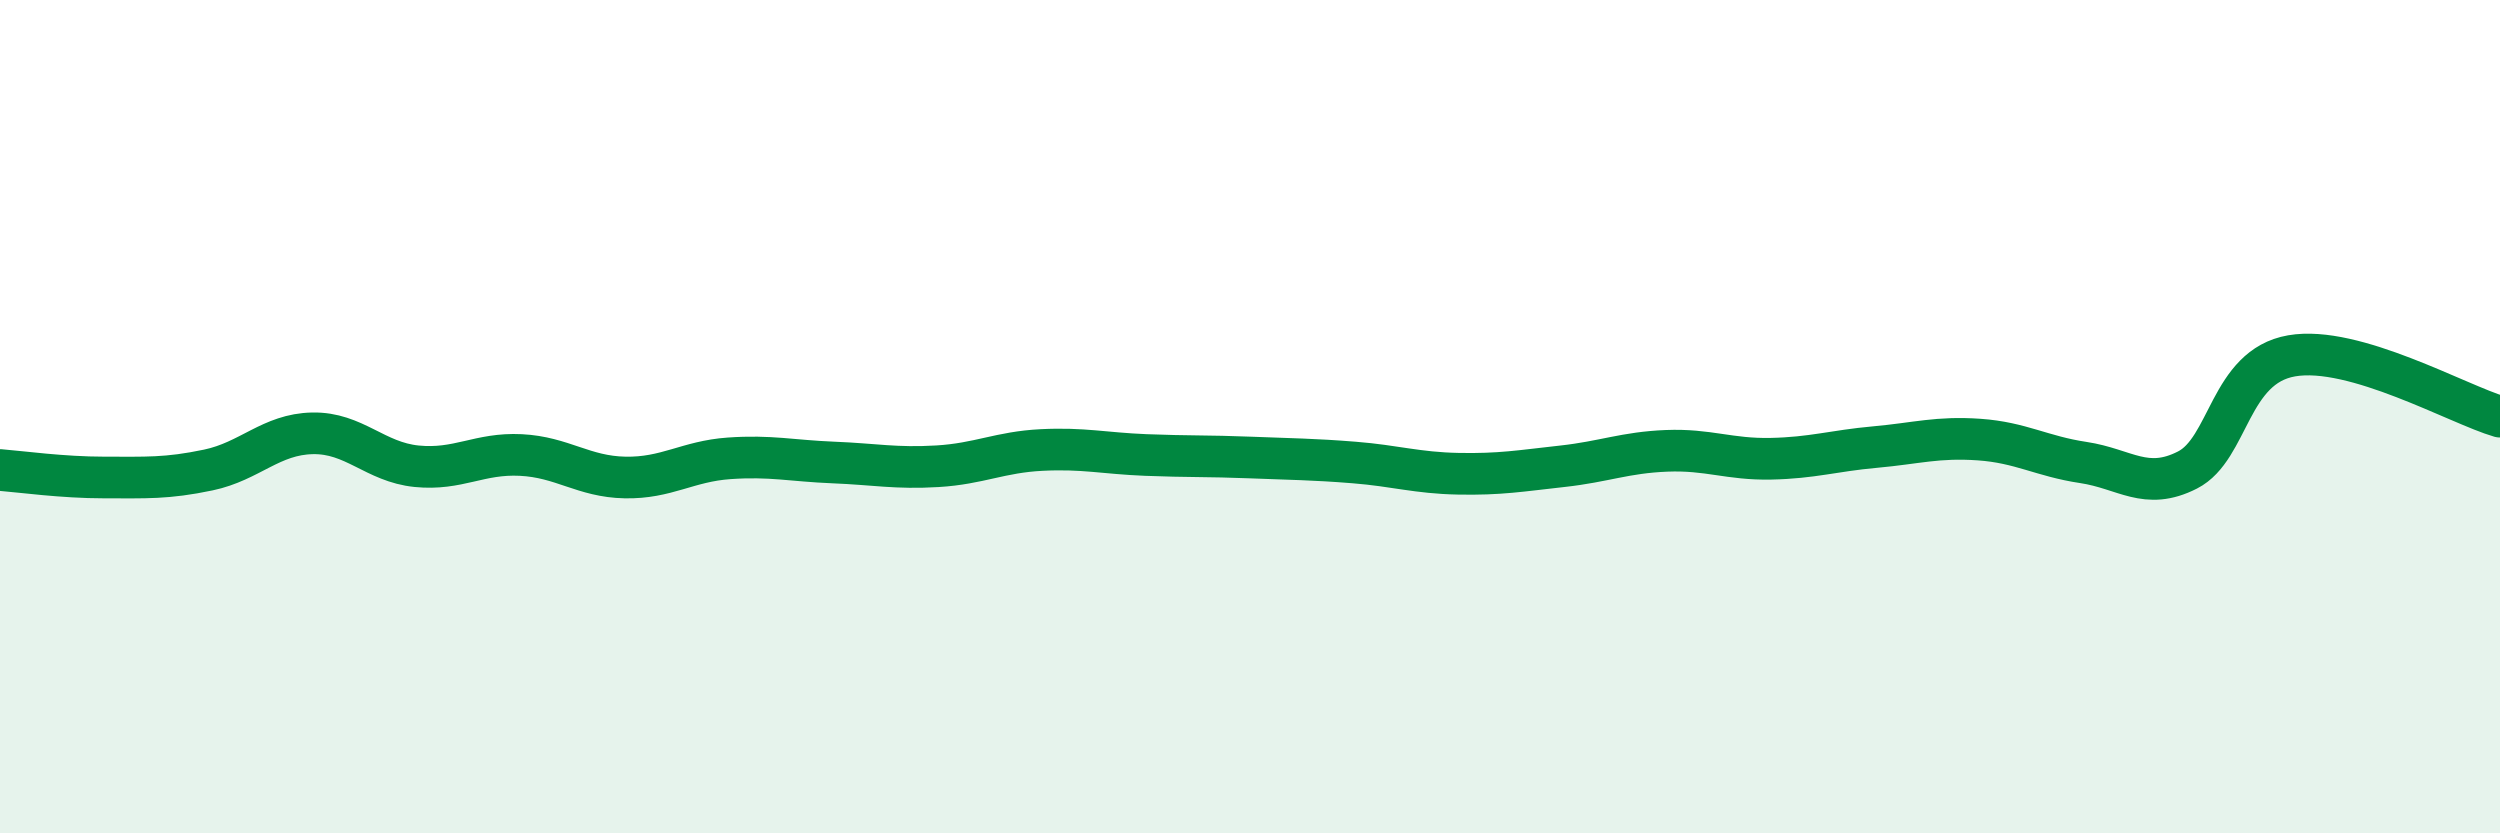
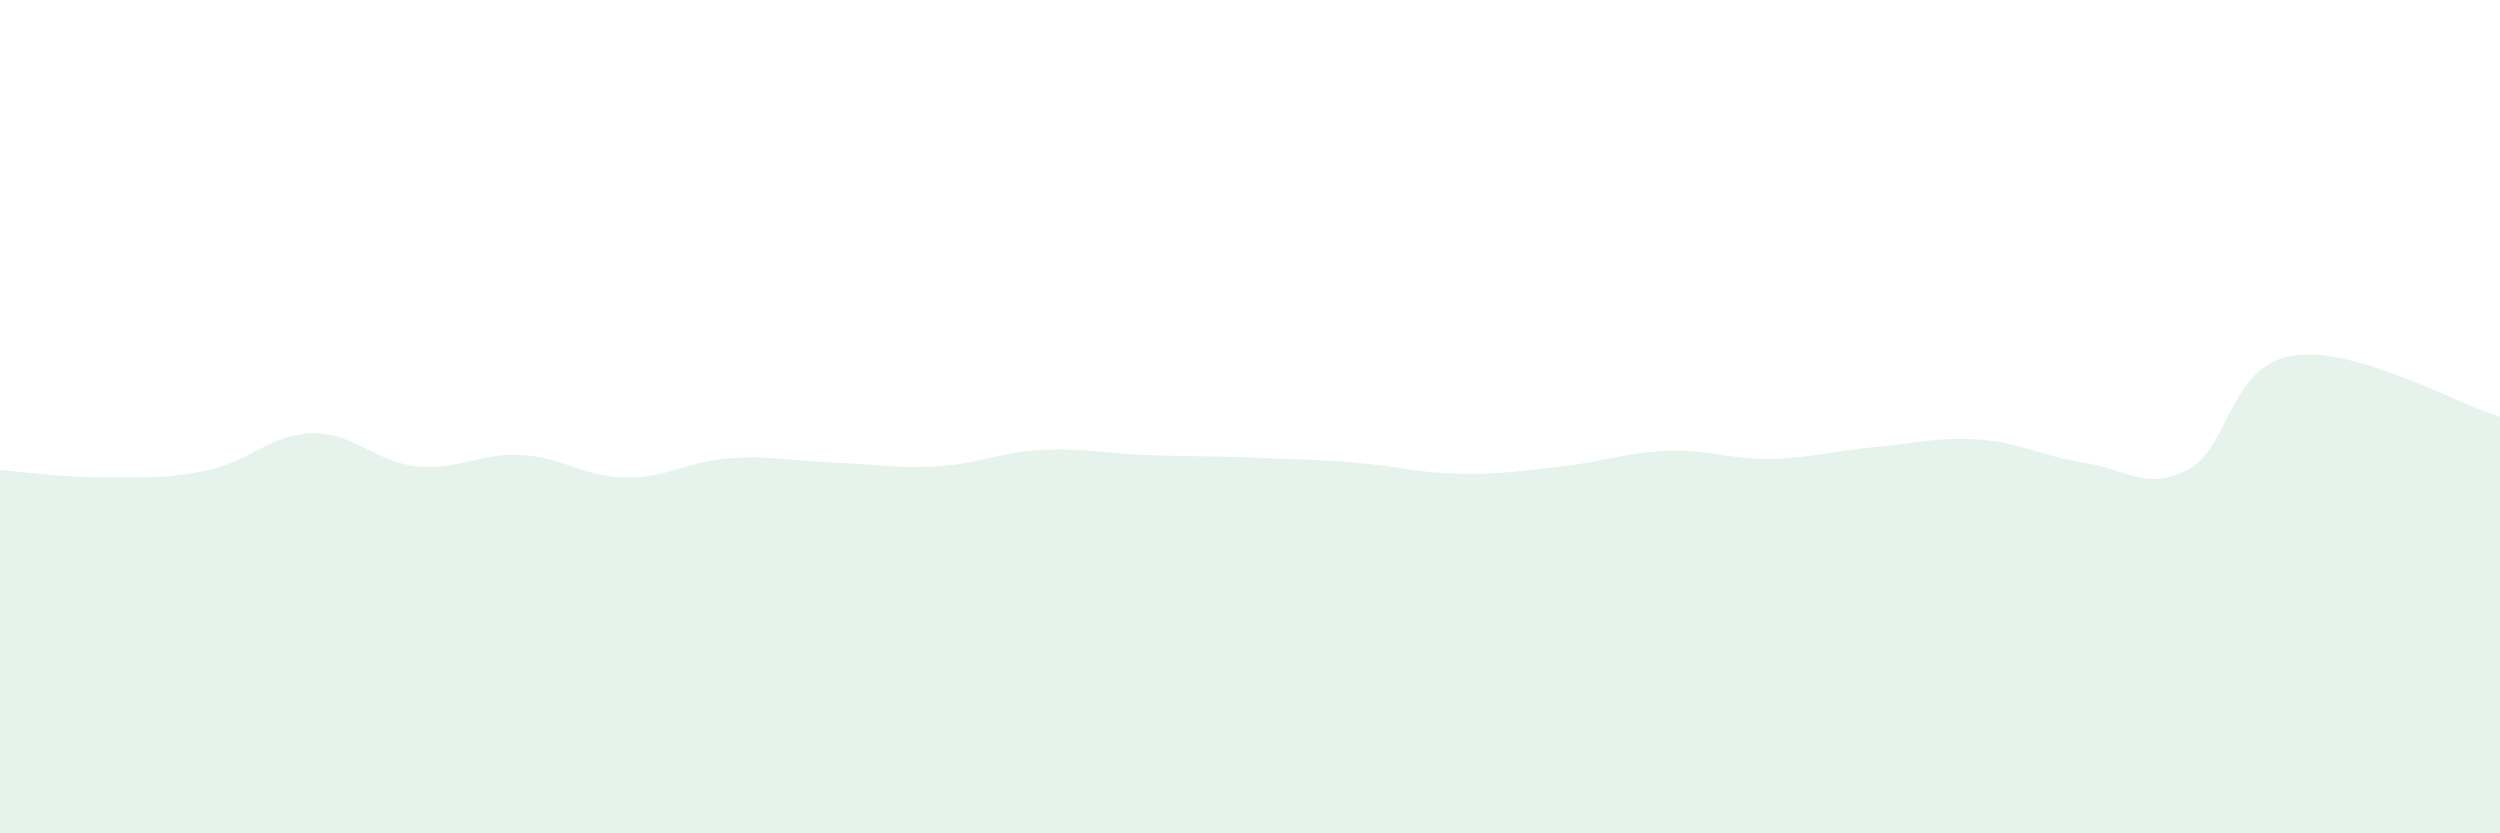
<svg xmlns="http://www.w3.org/2000/svg" width="60" height="20" viewBox="0 0 60 20">
  <path d="M 0,11.28 C 0.5,11.32 1.5,11.46 2.5,11.46 C 3.5,11.46 4,11.49 5,11.28 C 6,11.07 6.5,10.42 7.5,10.4 C 8.5,10.38 9,11.09 10,11.19 C 11,11.29 11.5,10.87 12.5,10.92 C 13.5,10.97 14,11.44 15,11.46 C 16,11.48 16.5,11.07 17.5,11 C 18.5,10.93 19,11.06 20,11.1 C 21,11.14 21.5,11.25 22.5,11.19 C 23.5,11.13 24,10.85 25,10.8 C 26,10.75 26.5,10.88 27.5,10.92 C 28.5,10.96 29,10.94 30,10.98 C 31,11.02 31.5,11.02 32.5,11.1 C 33.5,11.18 34,11.35 35,11.37 C 36,11.39 36.5,11.3 37.5,11.19 C 38.5,11.08 39,10.86 40,10.82 C 41,10.78 41.5,11.03 42.5,11.01 C 43.5,10.99 44,10.82 45,10.73 C 46,10.64 46.5,10.48 47.5,10.55 C 48.5,10.62 49,10.95 50,11.1 C 51,11.25 51.5,11.79 52.5,11.28 C 53.5,10.77 53.5,8.8 55,8.54 C 56.5,8.28 59,9.71 60,10L60 20L0 20Z" fill="#008740" opacity="0.1" stroke-linecap="round" stroke-linejoin="round" />
-   <path d="M 0,11.28 C 0.5,11.32 1.5,11.46 2.5,11.46 C 3.5,11.46 4,11.49 5,11.28 C 6,11.07 6.5,10.42 7.5,10.4 C 8.5,10.38 9,11.09 10,11.19 C 11,11.29 11.5,10.87 12.5,10.92 C 13.5,10.97 14,11.44 15,11.46 C 16,11.48 16.5,11.07 17.5,11 C 18.5,10.93 19,11.06 20,11.1 C 21,11.14 21.5,11.25 22.5,11.19 C 23.5,11.13 24,10.85 25,10.8 C 26,10.75 26.5,10.88 27.5,10.92 C 28.5,10.96 29,10.94 30,10.98 C 31,11.02 31.5,11.02 32.5,11.1 C 33.5,11.18 34,11.35 35,11.37 C 36,11.39 36.5,11.3 37.5,11.19 C 38.5,11.08 39,10.86 40,10.82 C 41,10.78 41.5,11.03 42.5,11.01 C 43.5,10.99 44,10.82 45,10.73 C 46,10.64 46.5,10.48 47.5,10.55 C 48.5,10.62 49,10.95 50,11.1 C 51,11.25 51.5,11.79 52.5,11.28 C 53.5,10.77 53.5,8.8 55,8.54 C 56.5,8.28 59,9.71 60,10" stroke="#008740" stroke-width="1" fill="none" stroke-linecap="round" stroke-linejoin="round" />
</svg>